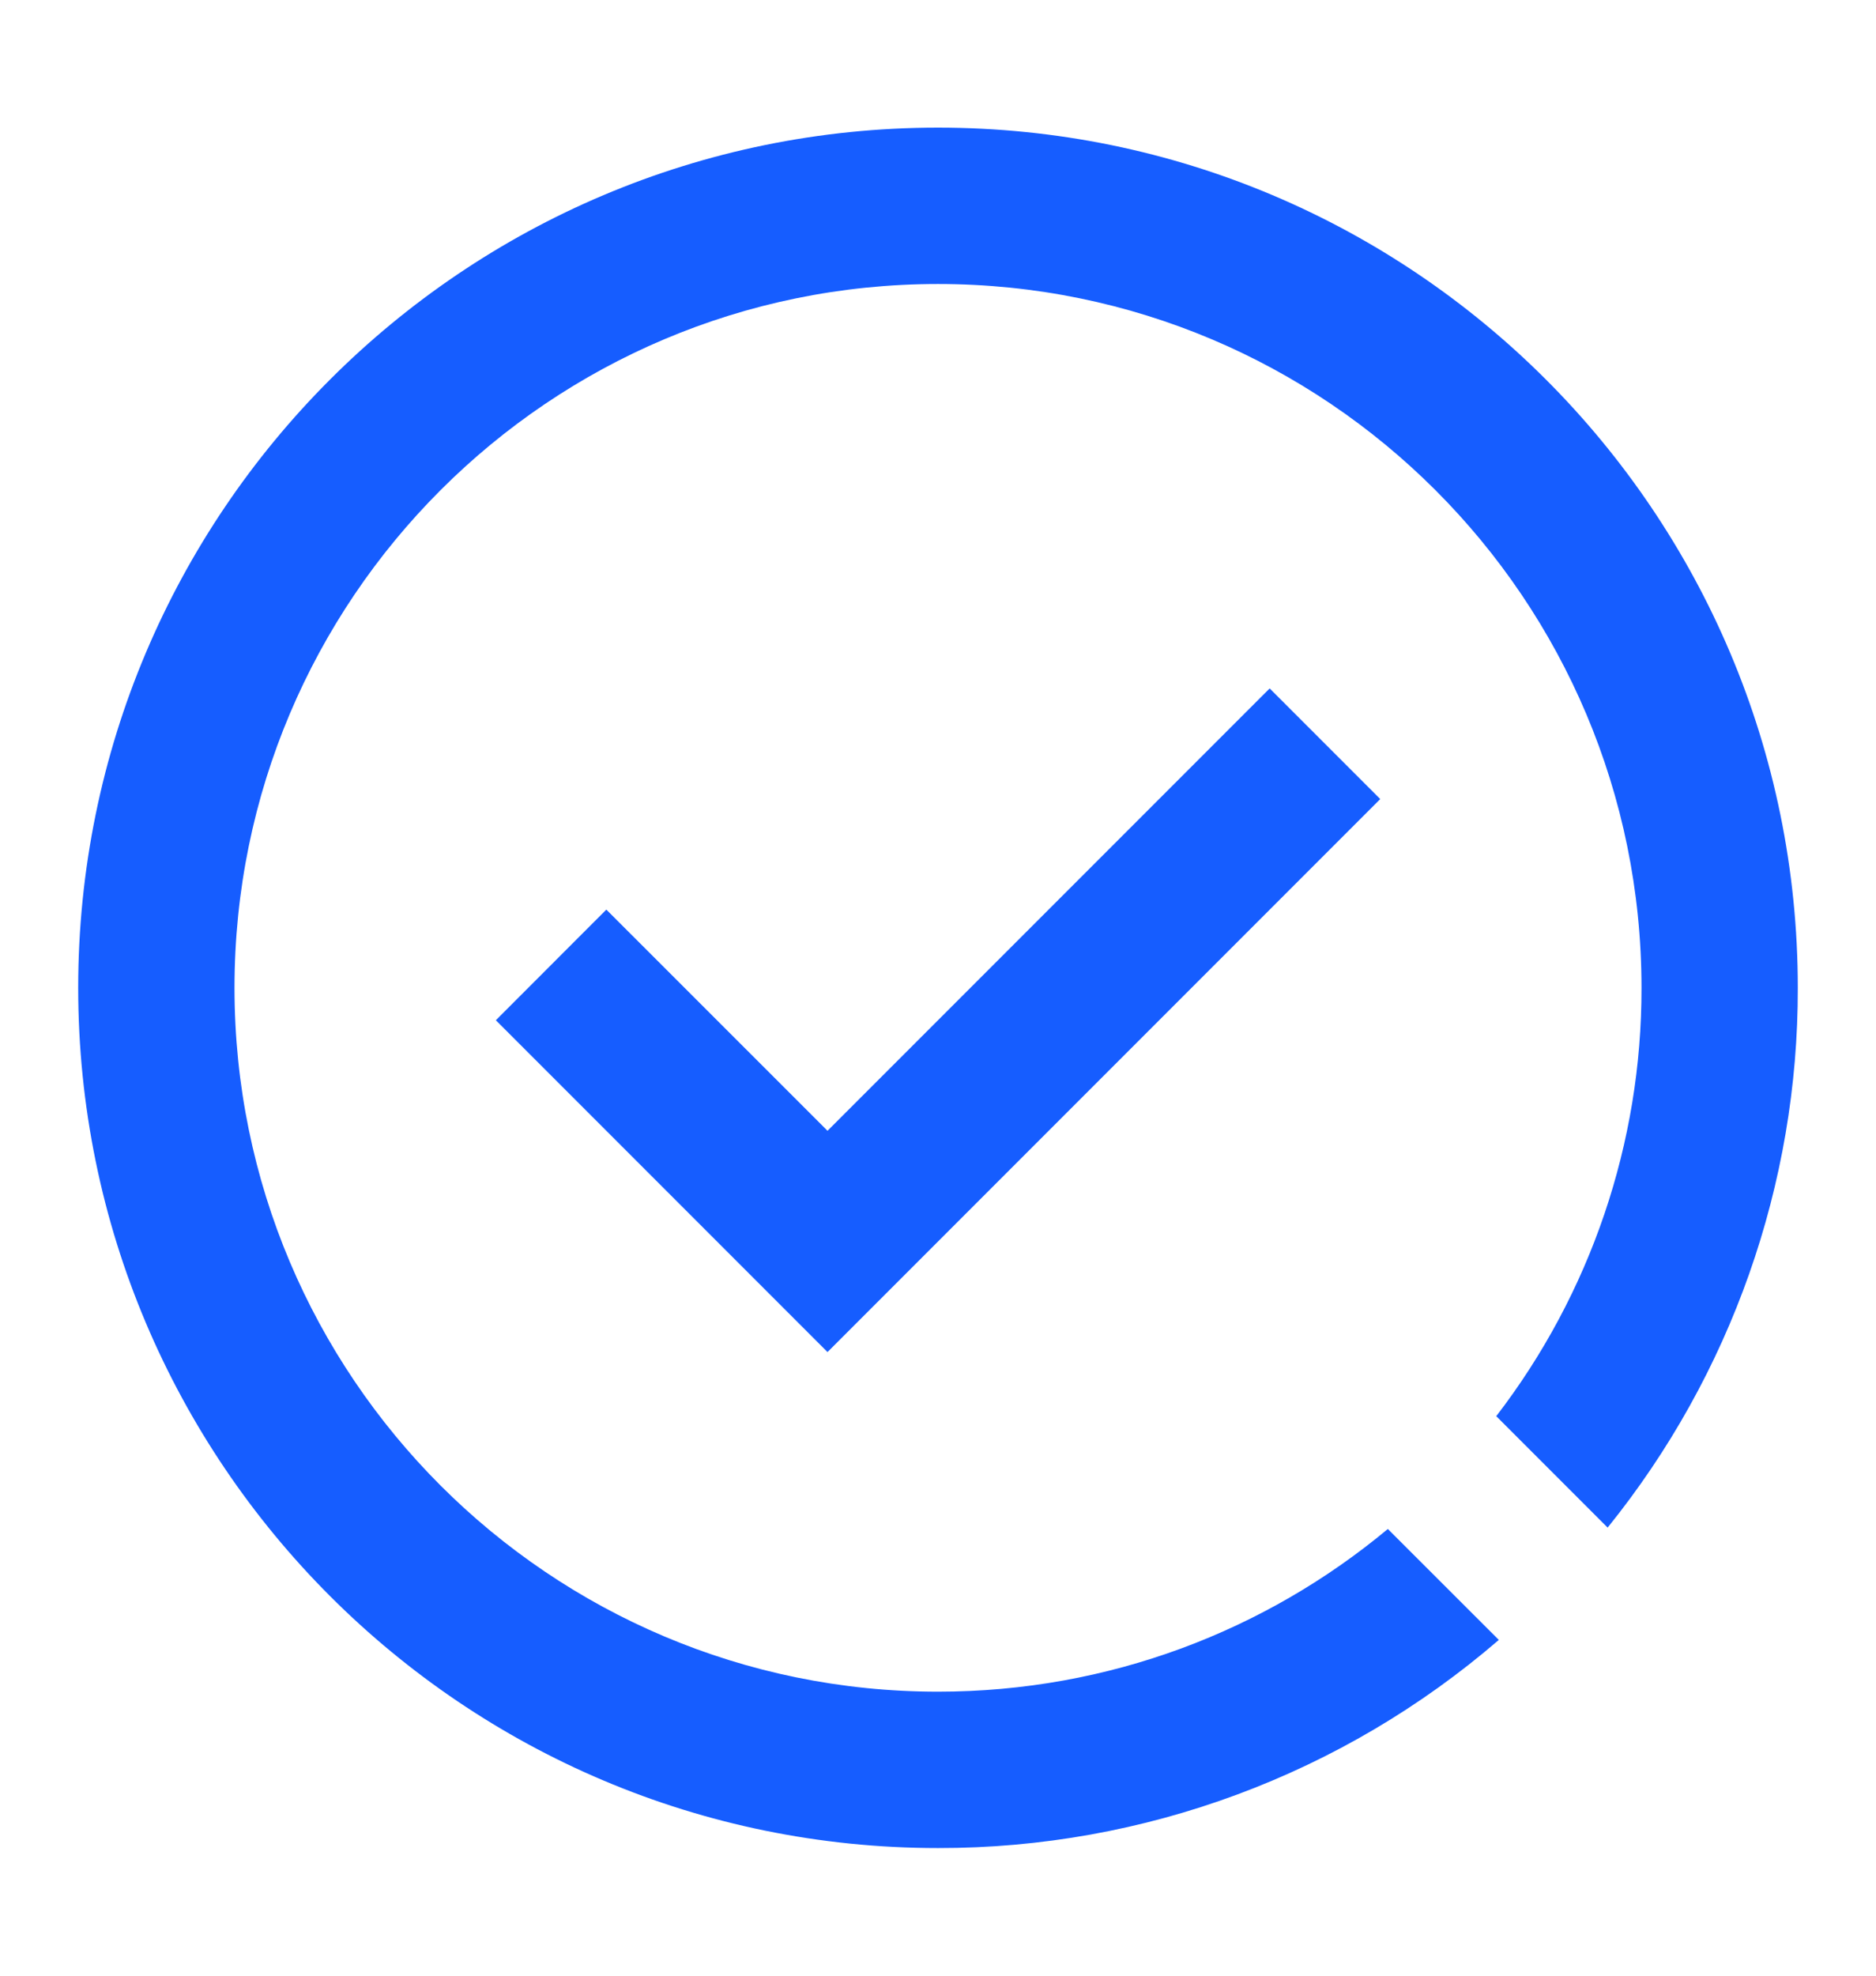
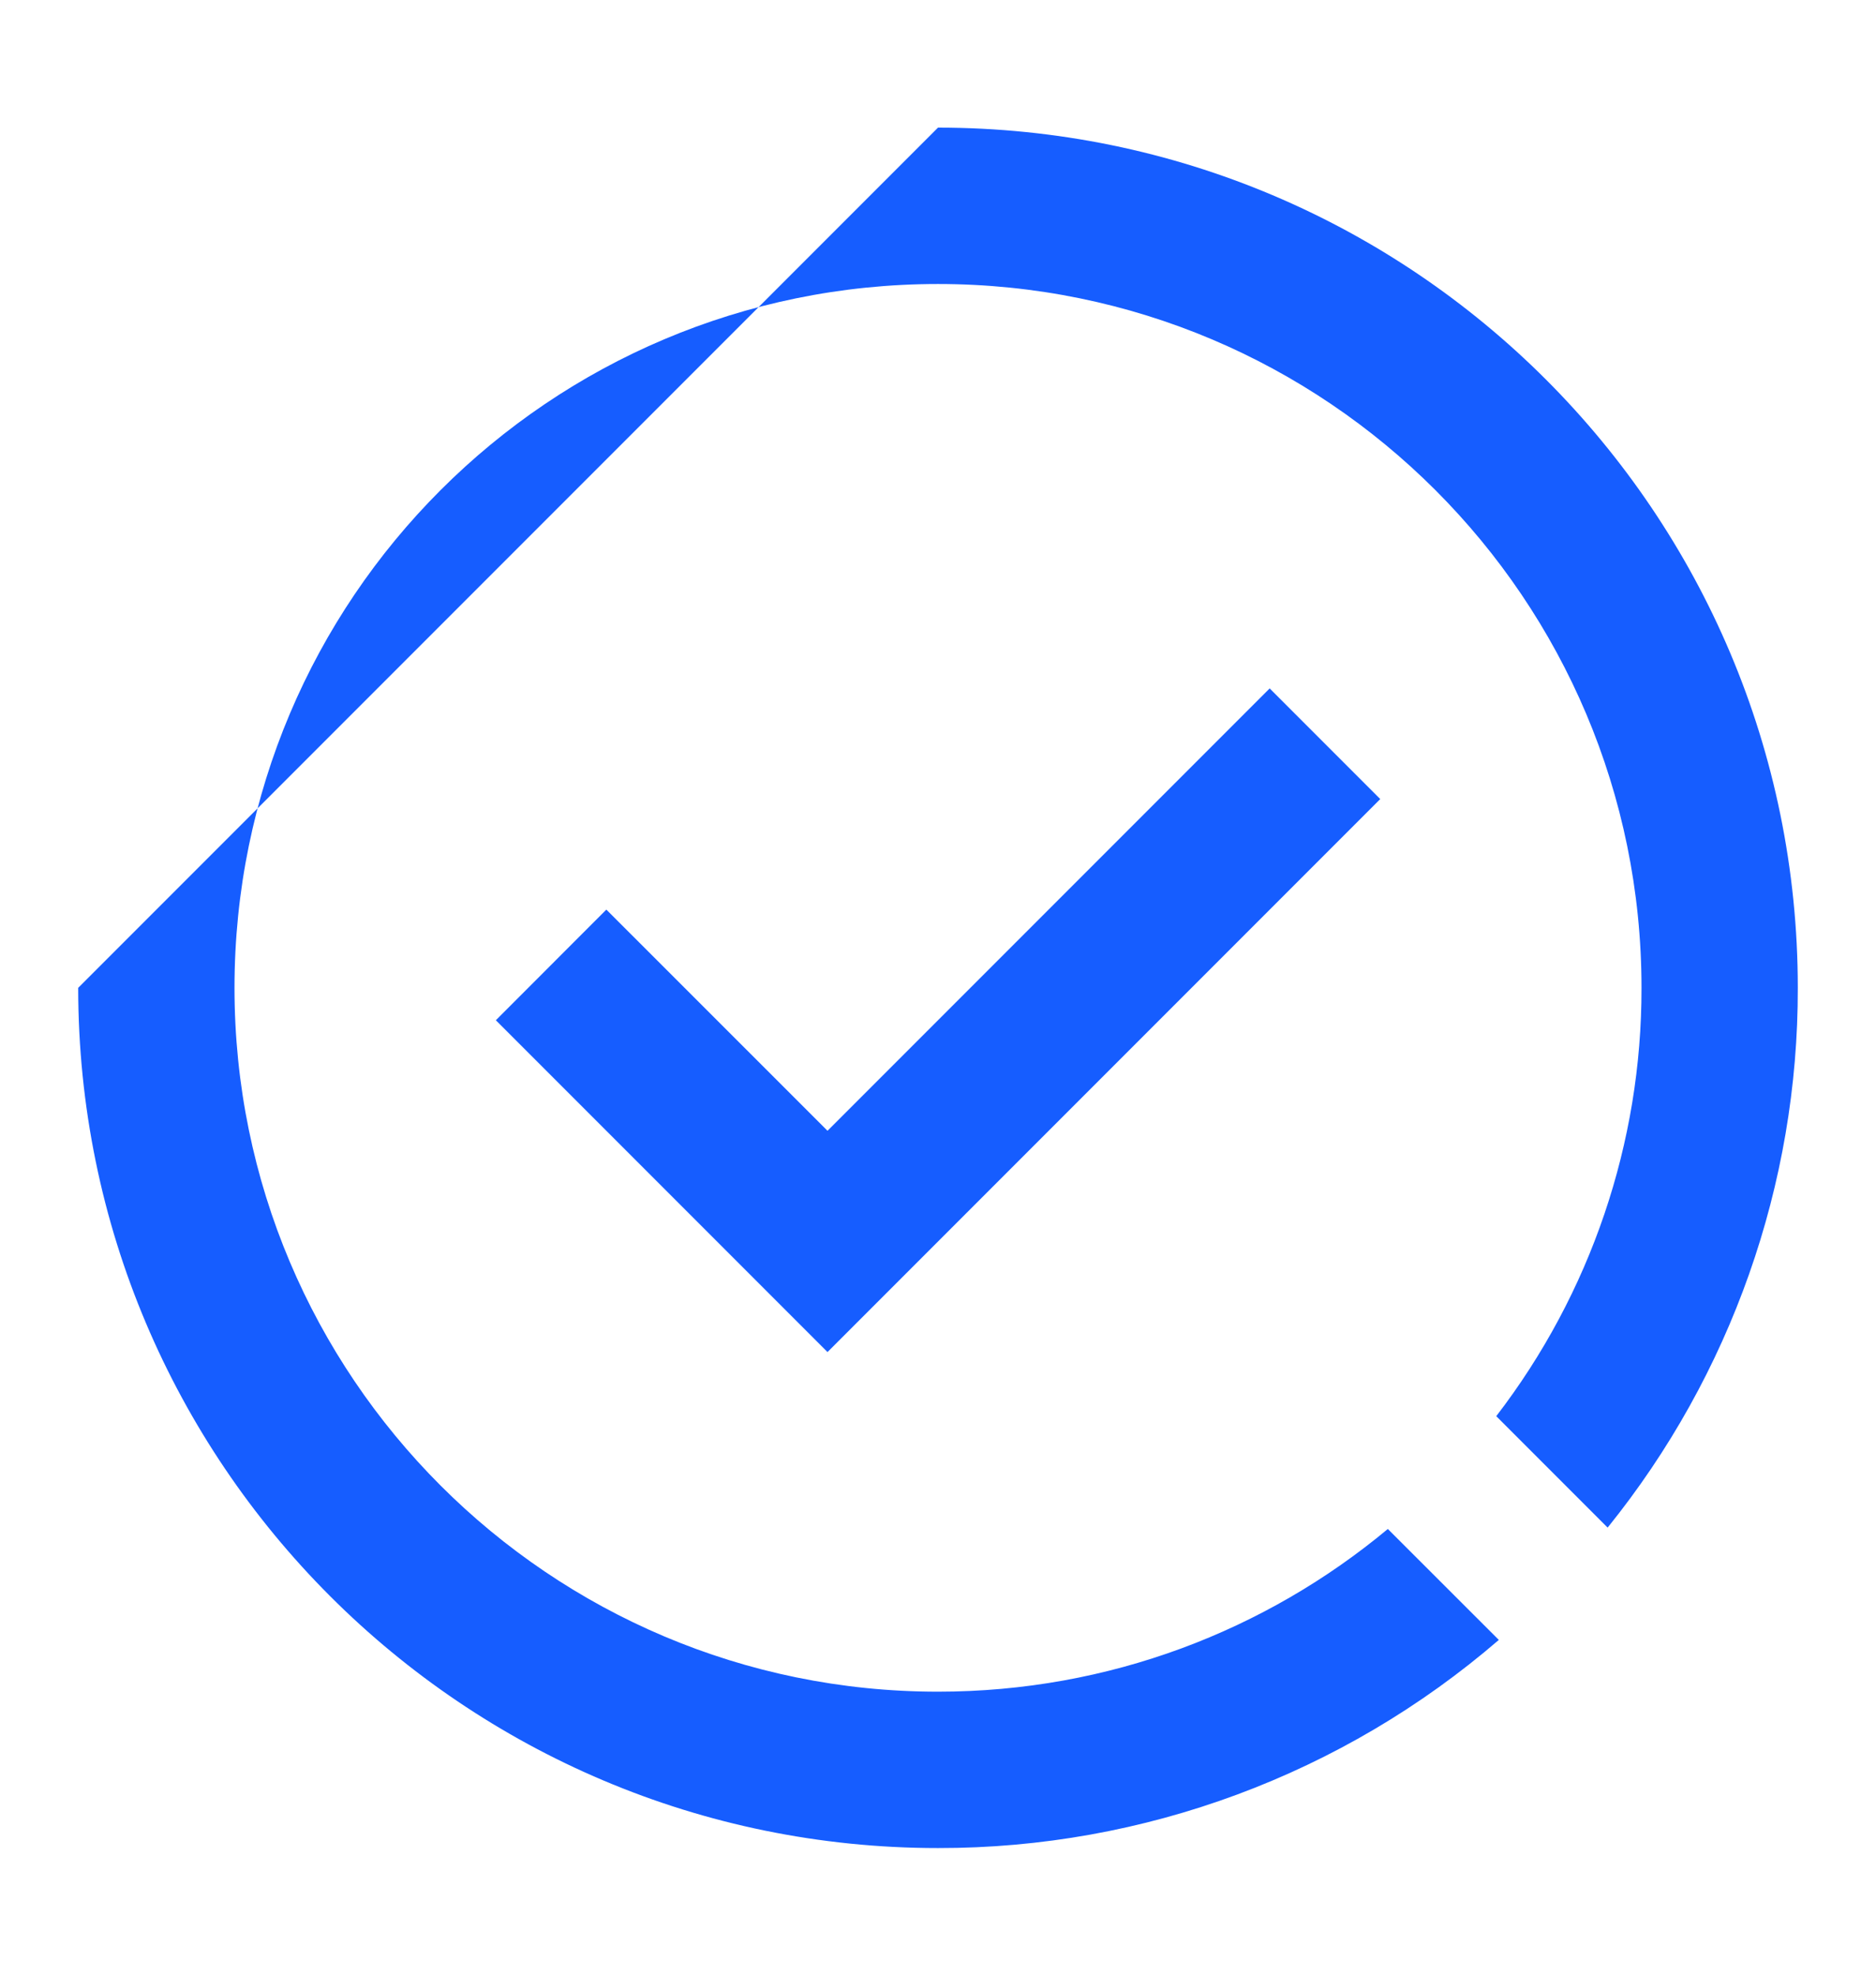
<svg xmlns="http://www.w3.org/2000/svg" width="19" height="20" viewBox="0 0 19 20" fill="none">
-   <path d="M9.5 1.292C14.309 1.292 18.208 5.19 18.208 10C18.212 11.988 17.531 13.917 16.282 15.464L15.154 14.336C16.11 13.093 16.628 11.568 16.625 10C16.625 6.065 13.435 2.875 9.5 2.875C5.565 2.875 2.375 6.065 2.375 10C2.375 13.935 5.565 17.125 9.5 17.125C11.233 17.125 12.821 16.506 14.056 15.478L15.18 16.601C13.601 17.963 11.585 18.711 9.5 18.708C4.691 18.708 0.792 14.809 0.792 10C0.792 5.19 4.691 1.292 9.5 1.292ZM12.859 6.969L13.979 8.089L8.381 13.687L5.022 10.328L6.141 9.208L8.381 11.447L12.859 6.969Z" fill="#165DFF" />
+   <path d="M9.5 1.292C14.309 1.292 18.208 5.19 18.208 10C18.212 11.988 17.531 13.917 16.282 15.464L15.154 14.336C16.11 13.093 16.628 11.568 16.625 10C16.625 6.065 13.435 2.875 9.5 2.875C5.565 2.875 2.375 6.065 2.375 10C2.375 13.935 5.565 17.125 9.5 17.125C11.233 17.125 12.821 16.506 14.056 15.478L15.18 16.601C13.601 17.963 11.585 18.711 9.5 18.708C4.691 18.708 0.792 14.809 0.792 10ZM12.859 6.969L13.979 8.089L8.381 13.687L5.022 10.328L6.141 9.208L8.381 11.447L12.859 6.969Z" fill="#165DFF" />
</svg>